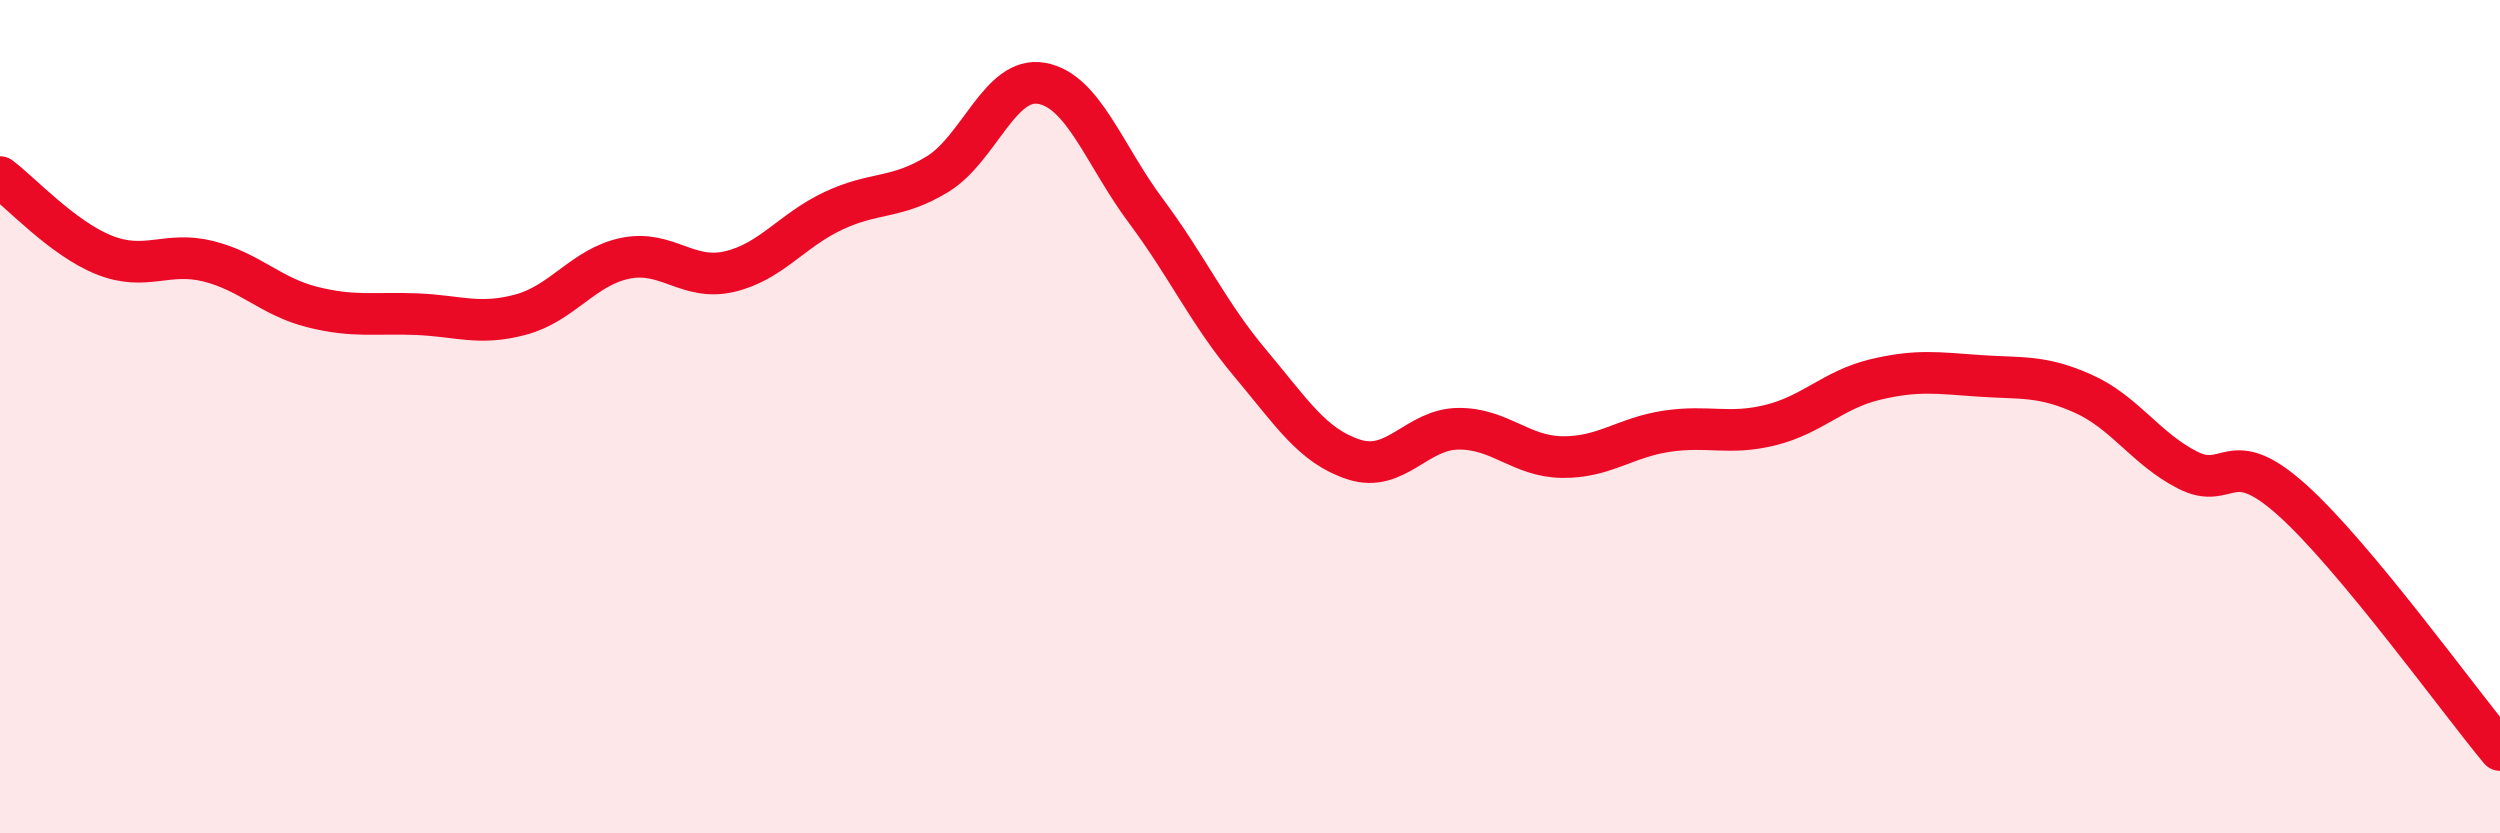
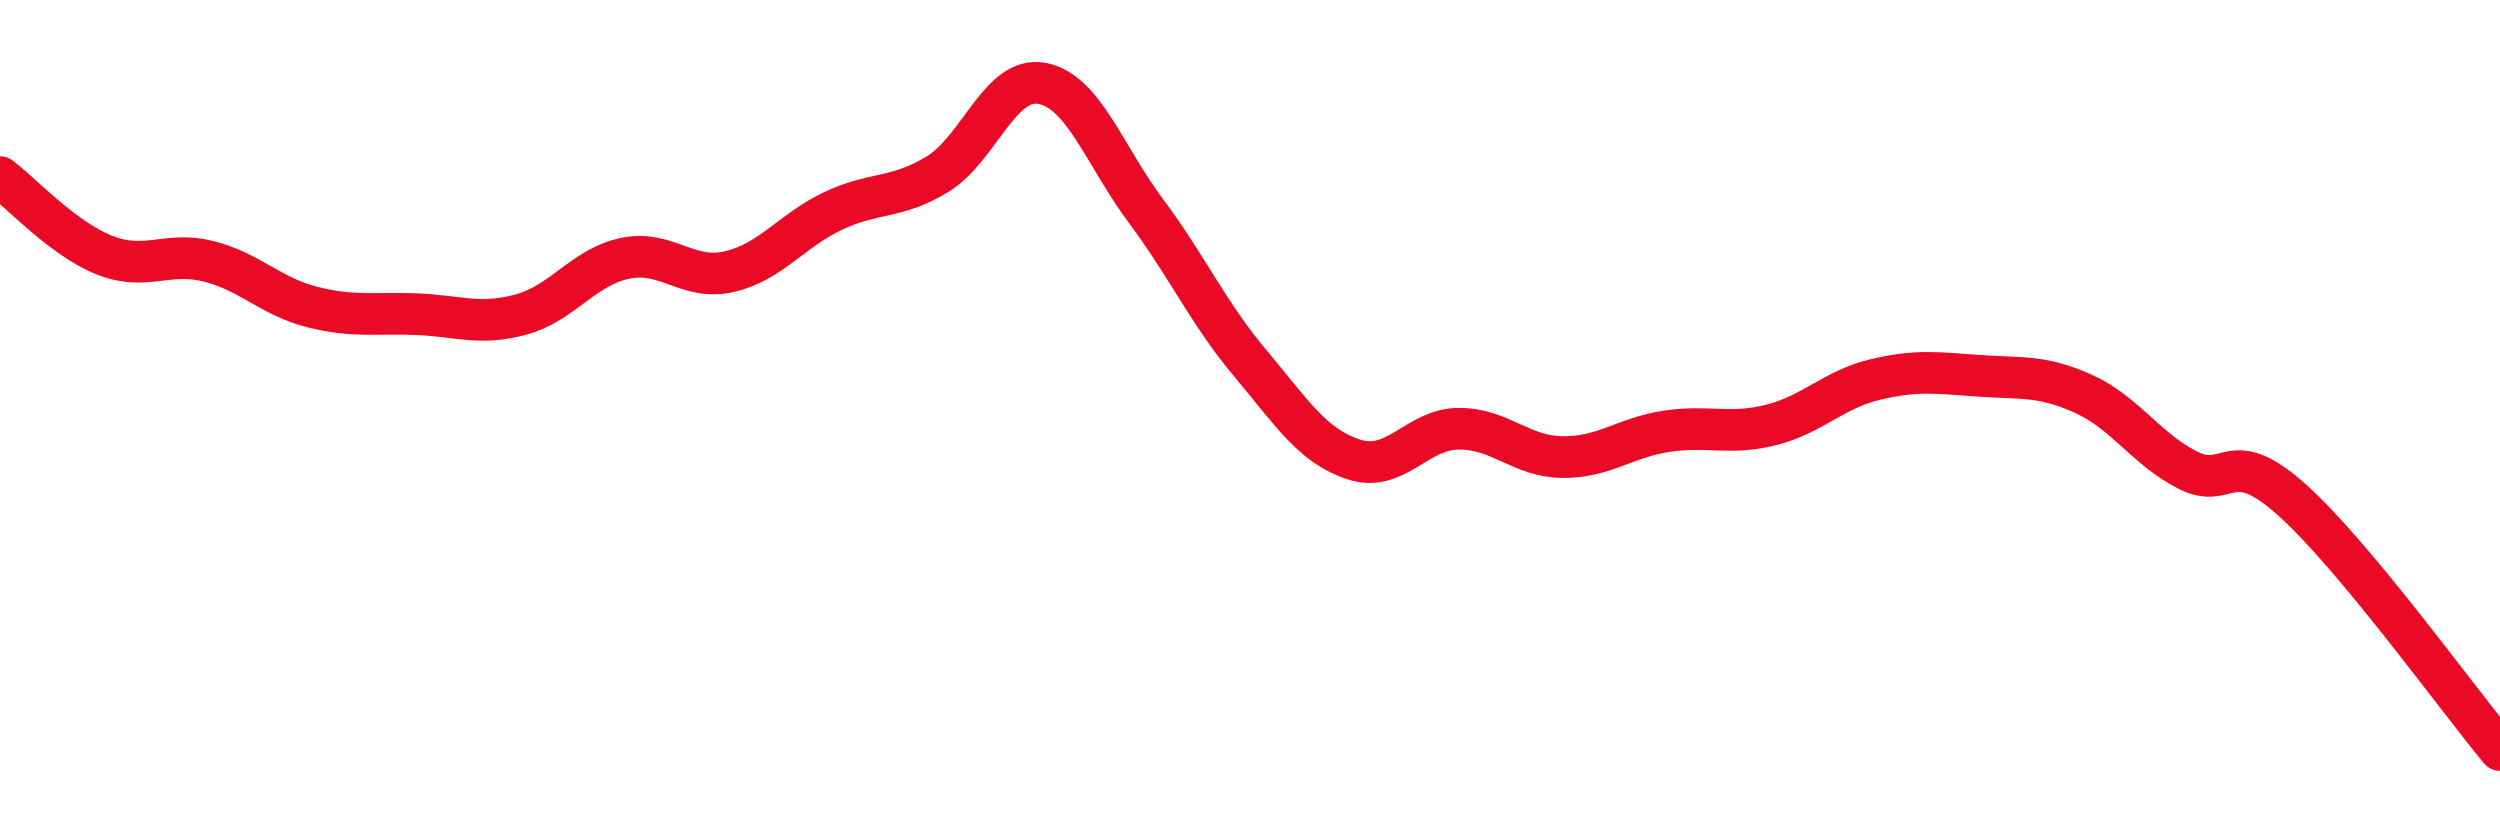
<svg xmlns="http://www.w3.org/2000/svg" width="60" height="20" viewBox="0 0 60 20">
-   <path d="M 0,4.25 C 0.5,4.62 1.5,5.72 2.5,6.12 C 3.5,6.52 4,6.02 5,6.27 C 6,6.52 6.5,7.12 7.5,7.37 C 8.5,7.62 9,7.5 10,7.54 C 11,7.58 11.5,7.82 12.5,7.55 C 13.5,7.28 14,6.41 15,6.2 C 16,5.99 16.5,6.75 17.5,6.52 C 18.5,6.29 19,5.53 20,5.06 C 21,4.59 21.5,4.79 22.5,4.18 C 23.5,3.57 24,1.82 25,2 C 26,2.18 26.5,3.72 27.5,5.06 C 28.5,6.4 29,7.52 30,8.71 C 31,9.9 31.5,10.71 32.5,11.03 C 33.5,11.35 34,10.3 35,10.29 C 36,10.28 36.5,10.96 37.5,10.97 C 38.5,10.98 39,10.5 40,10.35 C 41,10.2 41.5,10.45 42.5,10.2 C 43.5,9.95 44,9.35 45,9.11 C 46,8.87 46.5,8.95 47.5,9.02 C 48.5,9.09 49,9 50,9.45 C 51,9.9 51.5,10.77 52.5,11.28 C 53.5,11.79 53.5,10.65 55,11.99 C 56.5,13.33 59,16.8 60,18L60 20L0 20Z" fill="#EB0A25" opacity="0.1" stroke-linecap="round" stroke-linejoin="round" />
  <path d="M 0,4.25 C 0.5,4.62 1.5,5.72 2.5,6.12 C 3.5,6.52 4,6.02 5,6.27 C 6,6.52 6.5,7.12 7.5,7.37 C 8.5,7.62 9,7.5 10,7.54 C 11,7.58 11.5,7.82 12.5,7.55 C 13.5,7.28 14,6.41 15,6.2 C 16,5.99 16.5,6.75 17.5,6.52 C 18.5,6.29 19,5.53 20,5.06 C 21,4.59 21.5,4.79 22.5,4.18 C 23.5,3.57 24,1.82 25,2 C 26,2.18 26.5,3.72 27.5,5.06 C 28.5,6.4 29,7.52 30,8.71 C 31,9.9 31.5,10.71 32.5,11.03 C 33.5,11.35 34,10.3 35,10.29 C 36,10.28 36.5,10.96 37.5,10.97 C 38.5,10.98 39,10.5 40,10.35 C 41,10.2 41.5,10.45 42.5,10.2 C 43.5,9.95 44,9.35 45,9.11 C 46,8.87 46.5,8.95 47.5,9.02 C 48.5,9.09 49,9 50,9.45 C 51,9.9 51.5,10.77 52.5,11.28 C 53.5,11.79 53.5,10.65 55,11.99 C 56.5,13.33 59,16.8 60,18" stroke="#EB0A25" stroke-width="1" fill="none" stroke-linecap="round" stroke-linejoin="round" />
</svg>